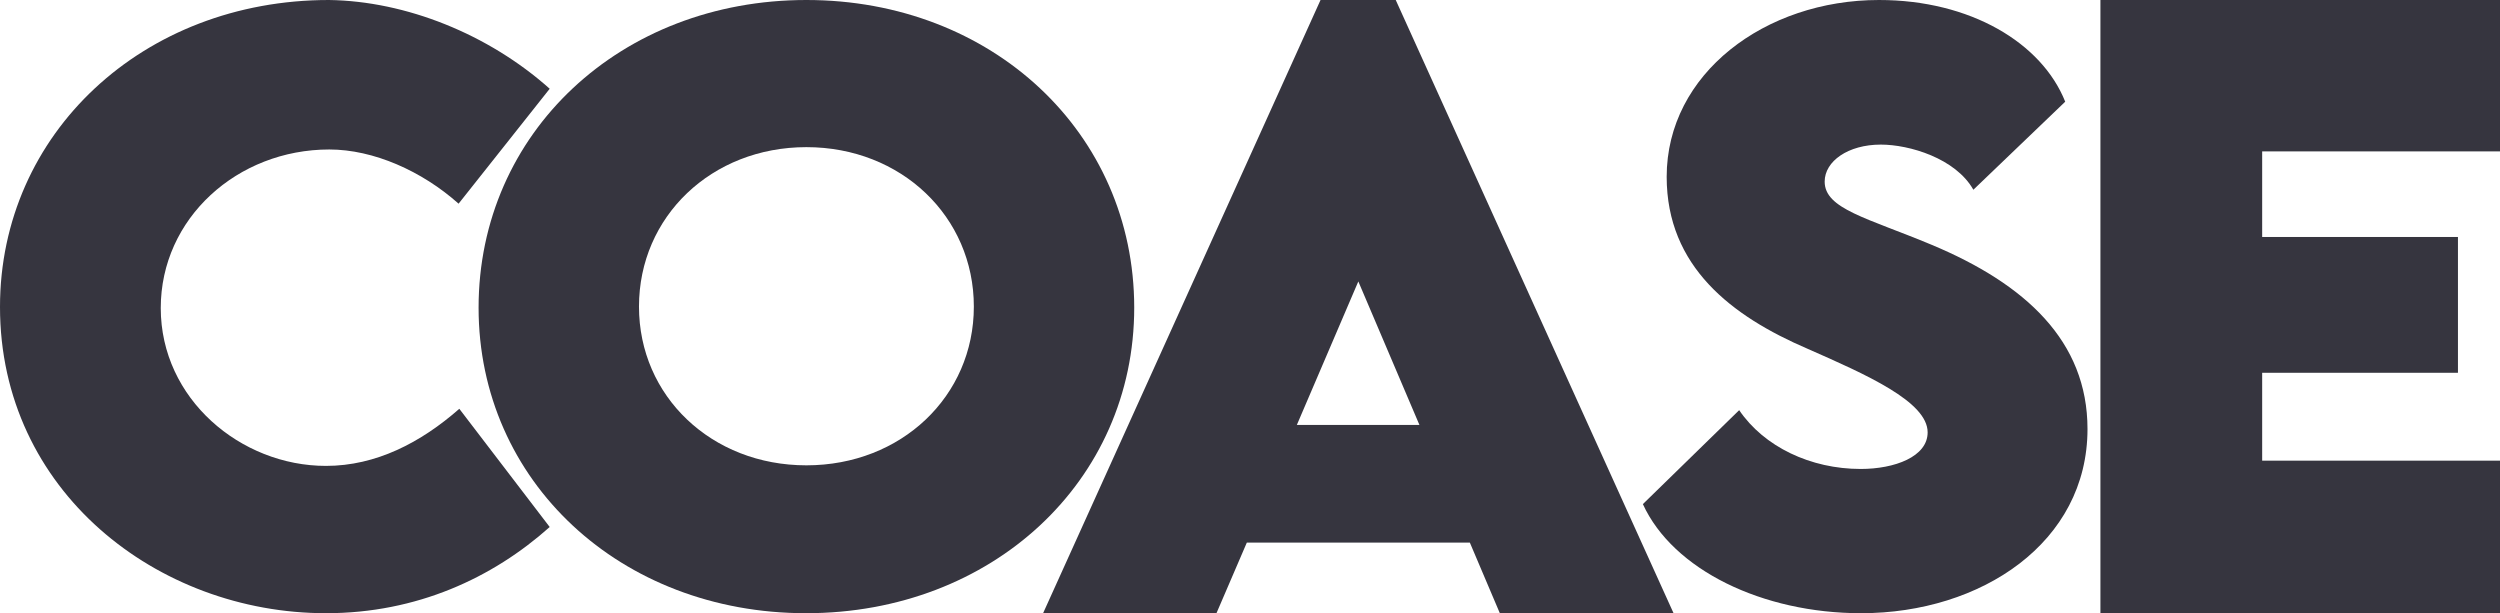
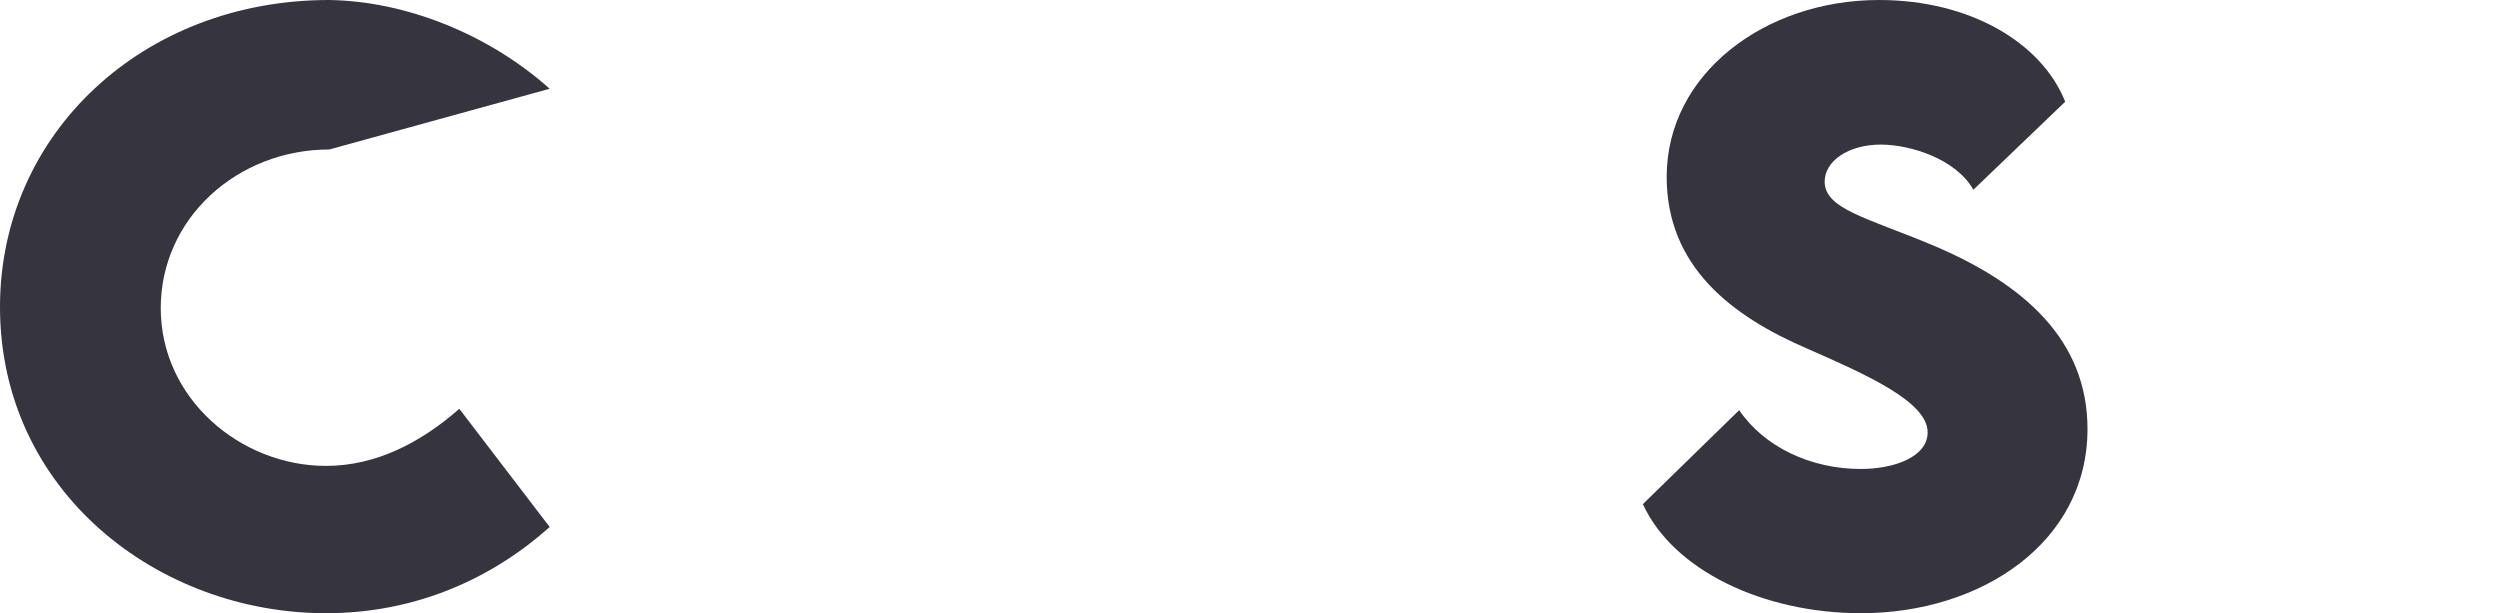
<svg xmlns="http://www.w3.org/2000/svg" width="106" height="26" viewBox="0 0 106 26" fill="none">
-   <path d="M34.176 26C42.06 26 48.091 20.404 48.091 13.046C48.091 5.626 42.06 0 34.191 0C26.323 0 20.292 5.626 20.292 13.046C20.292 20.404 26.307 26 34.176 26ZM34.191 19.73C30.171 19.73 27.093 16.802 27.093 13C27.093 9.183 30.171 6.239 34.191 6.239C38.212 6.239 41.291 9.183 41.291 13C41.291 16.802 38.212 19.73 34.191 19.73Z" fill="#36353F" />
-   <path d="M63.593 26H70.959L59.179 0H55.991L44.227 26H51.578L52.866 23.005H62.321L63.593 26ZM54.986 18.018L57.593 11.933L60.184 18.018H54.986Z" fill="#36353F" />
  <path d="M78.911 26C84.002 26 88.51 23.005 88.51 18.191C88.51 14.458 85.878 12.043 81.906 10.381C79.163 9.236 77.366 8.86 77.366 7.7C77.366 6.837 78.359 6.131 79.746 6.131C80.96 6.131 82.915 6.712 83.671 8.045L87.565 4.312C86.572 1.819 83.545 0 79.668 0C74.844 0 70.667 3.121 70.667 7.496C70.667 11.306 73.425 13.408 76.641 14.788C79.132 15.885 81.732 17.03 81.732 18.332C81.732 19.367 80.33 19.884 78.895 19.884C76.767 19.884 74.797 18.943 73.741 17.391L69.658 21.374C70.935 24.165 74.734 26 78.911 26Z" fill="#36353F" />
-   <path d="M106 6.419V0H89.058V26H106V19.532H95.916V15.806H104.217V10.048H95.916V6.419H106Z" fill="#36353F" />
-   <path d="M13.821 26C17.669 26 20.889 24.504 23.307 22.345L19.475 17.333C17.842 18.767 15.941 19.754 13.821 19.754C10.209 19.754 6.816 16.917 6.816 13.062C6.816 9.253 10.067 6.338 13.962 6.338C15.831 6.338 17.889 7.248 19.444 8.636L23.307 3.763C20.716 1.45 17.213 0.046 13.947 0C6.062 0 0 5.66 0 13.015C0 20.819 6.675 26 13.821 26Z" fill="#36353F" />
+   <path d="M13.821 26C17.669 26 20.889 24.504 23.307 22.345L19.475 17.333C17.842 18.767 15.941 19.754 13.821 19.754C10.209 19.754 6.816 16.917 6.816 13.062C6.816 9.253 10.067 6.338 13.962 6.338L23.307 3.763C20.716 1.45 17.213 0.046 13.947 0C6.062 0 0 5.66 0 13.015C0 20.819 6.675 26 13.821 26Z" fill="#36353F" />
</svg>